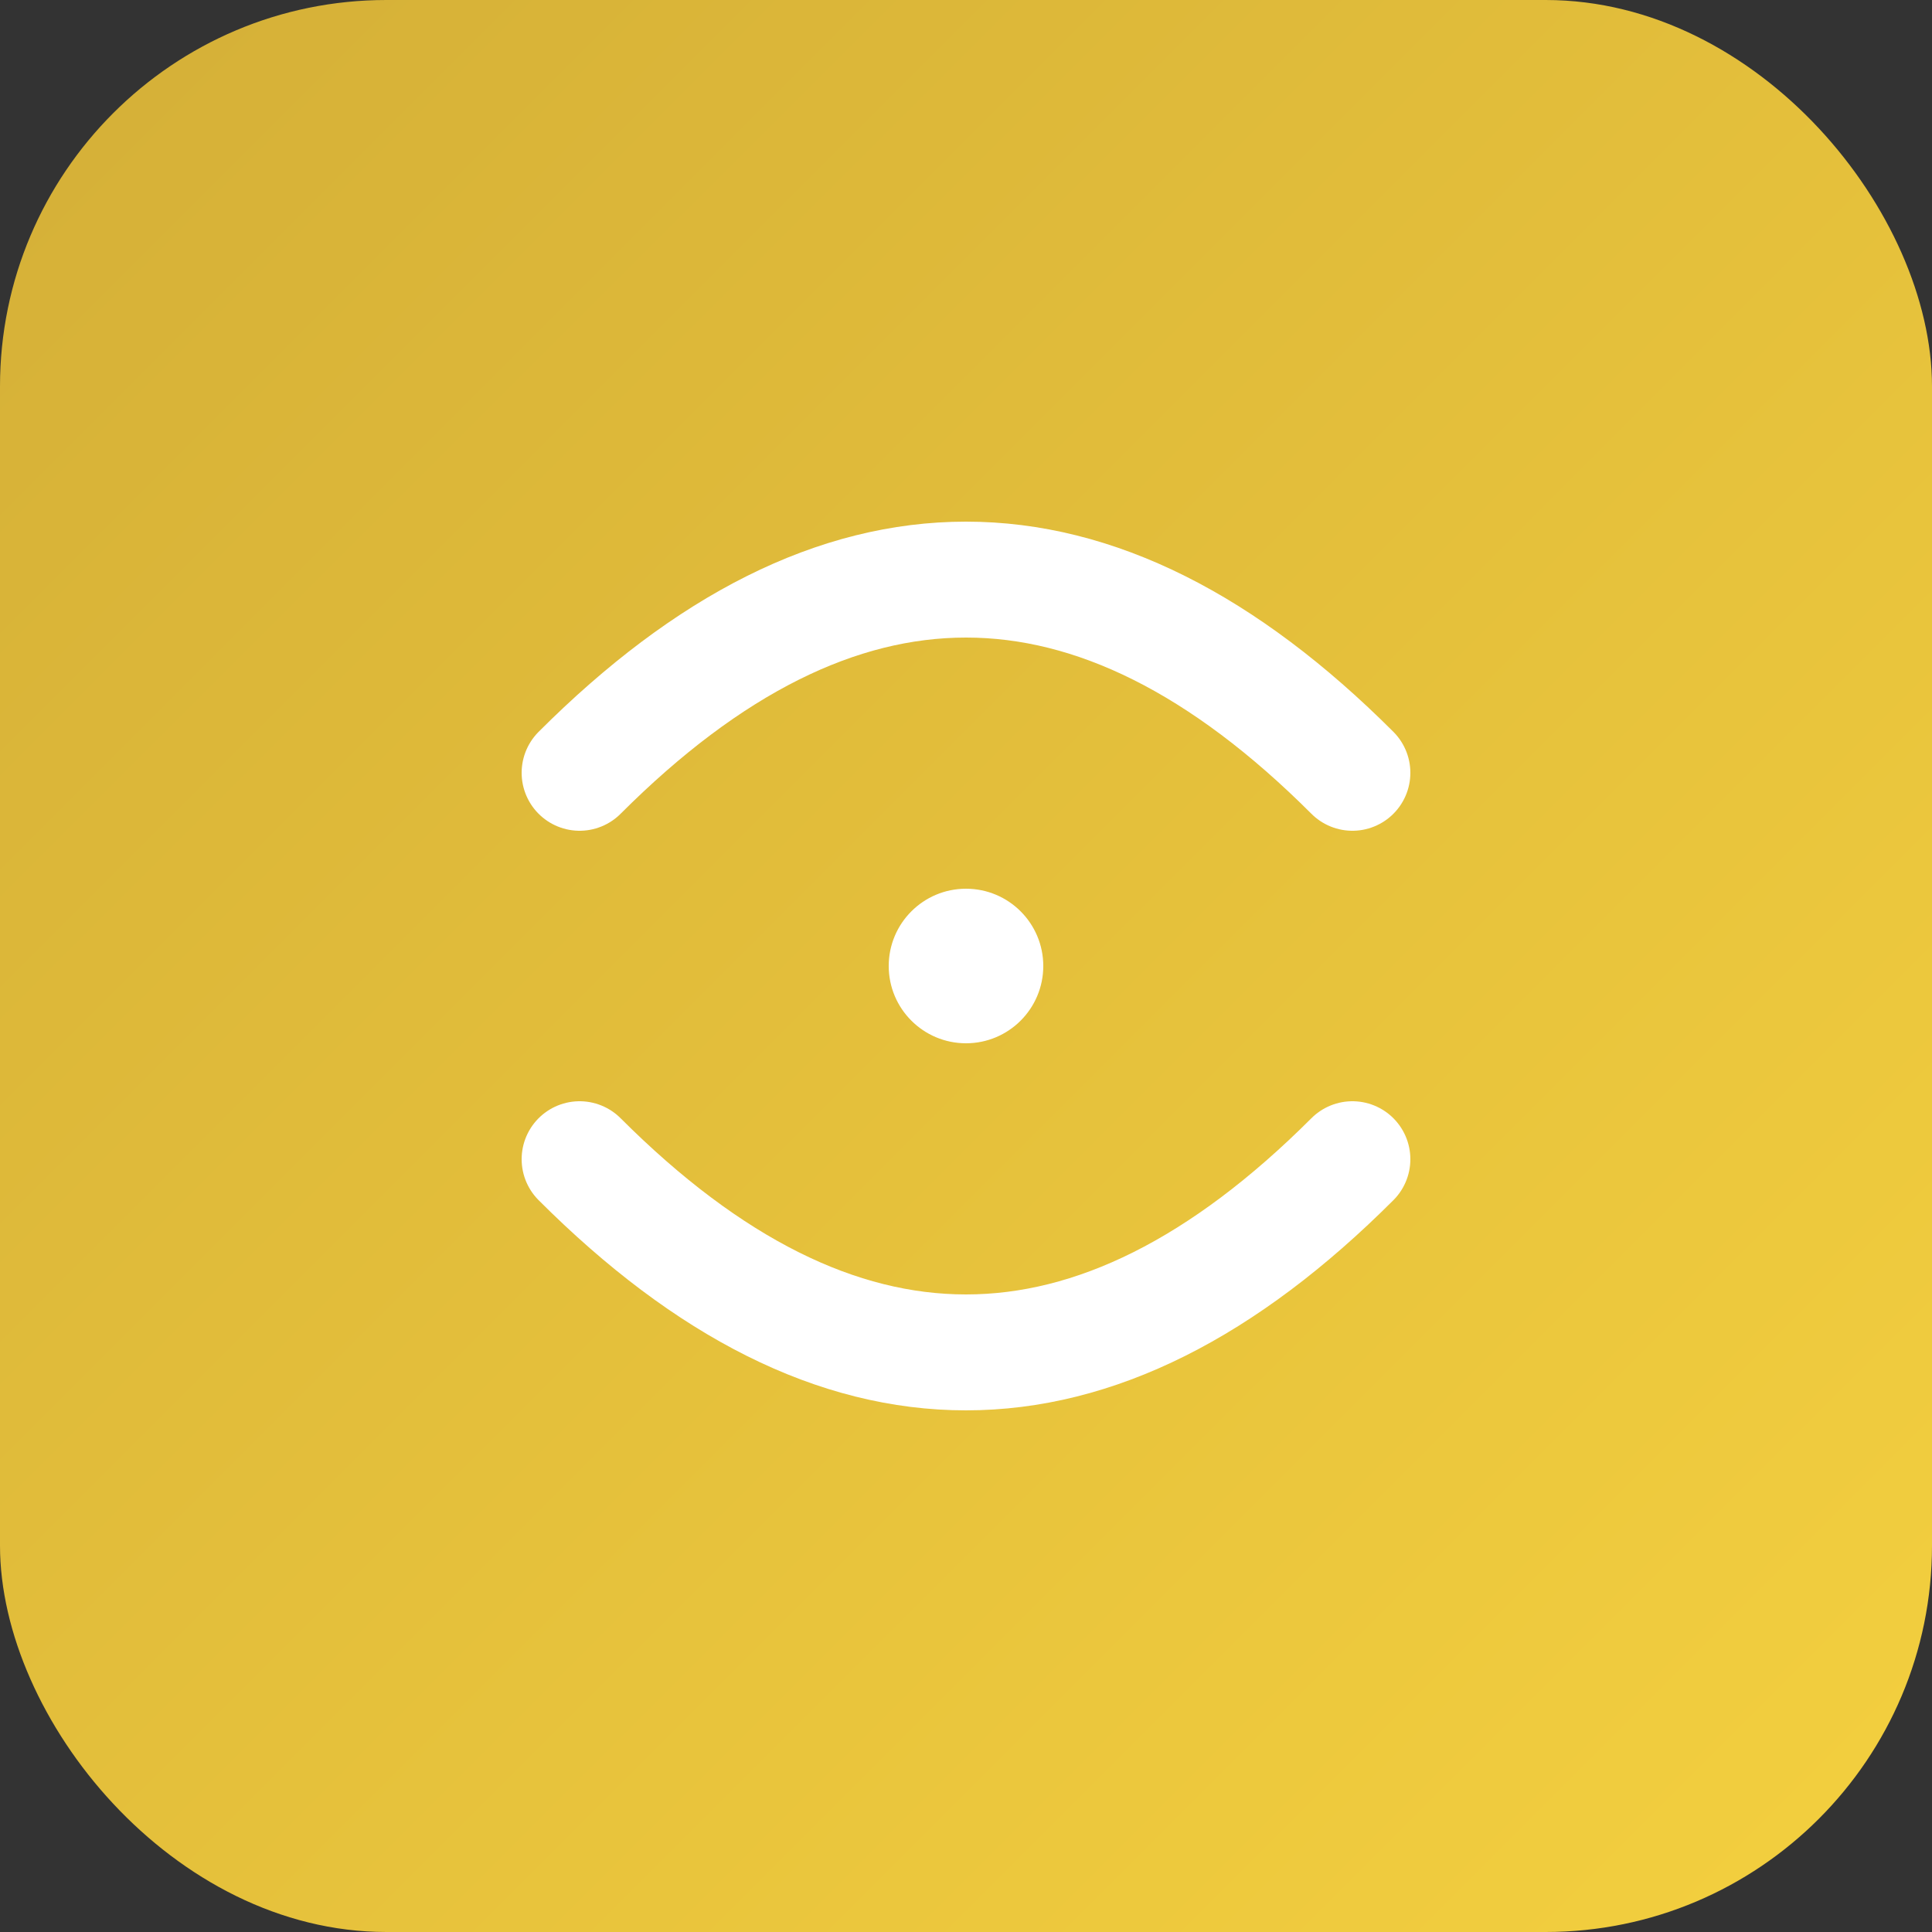
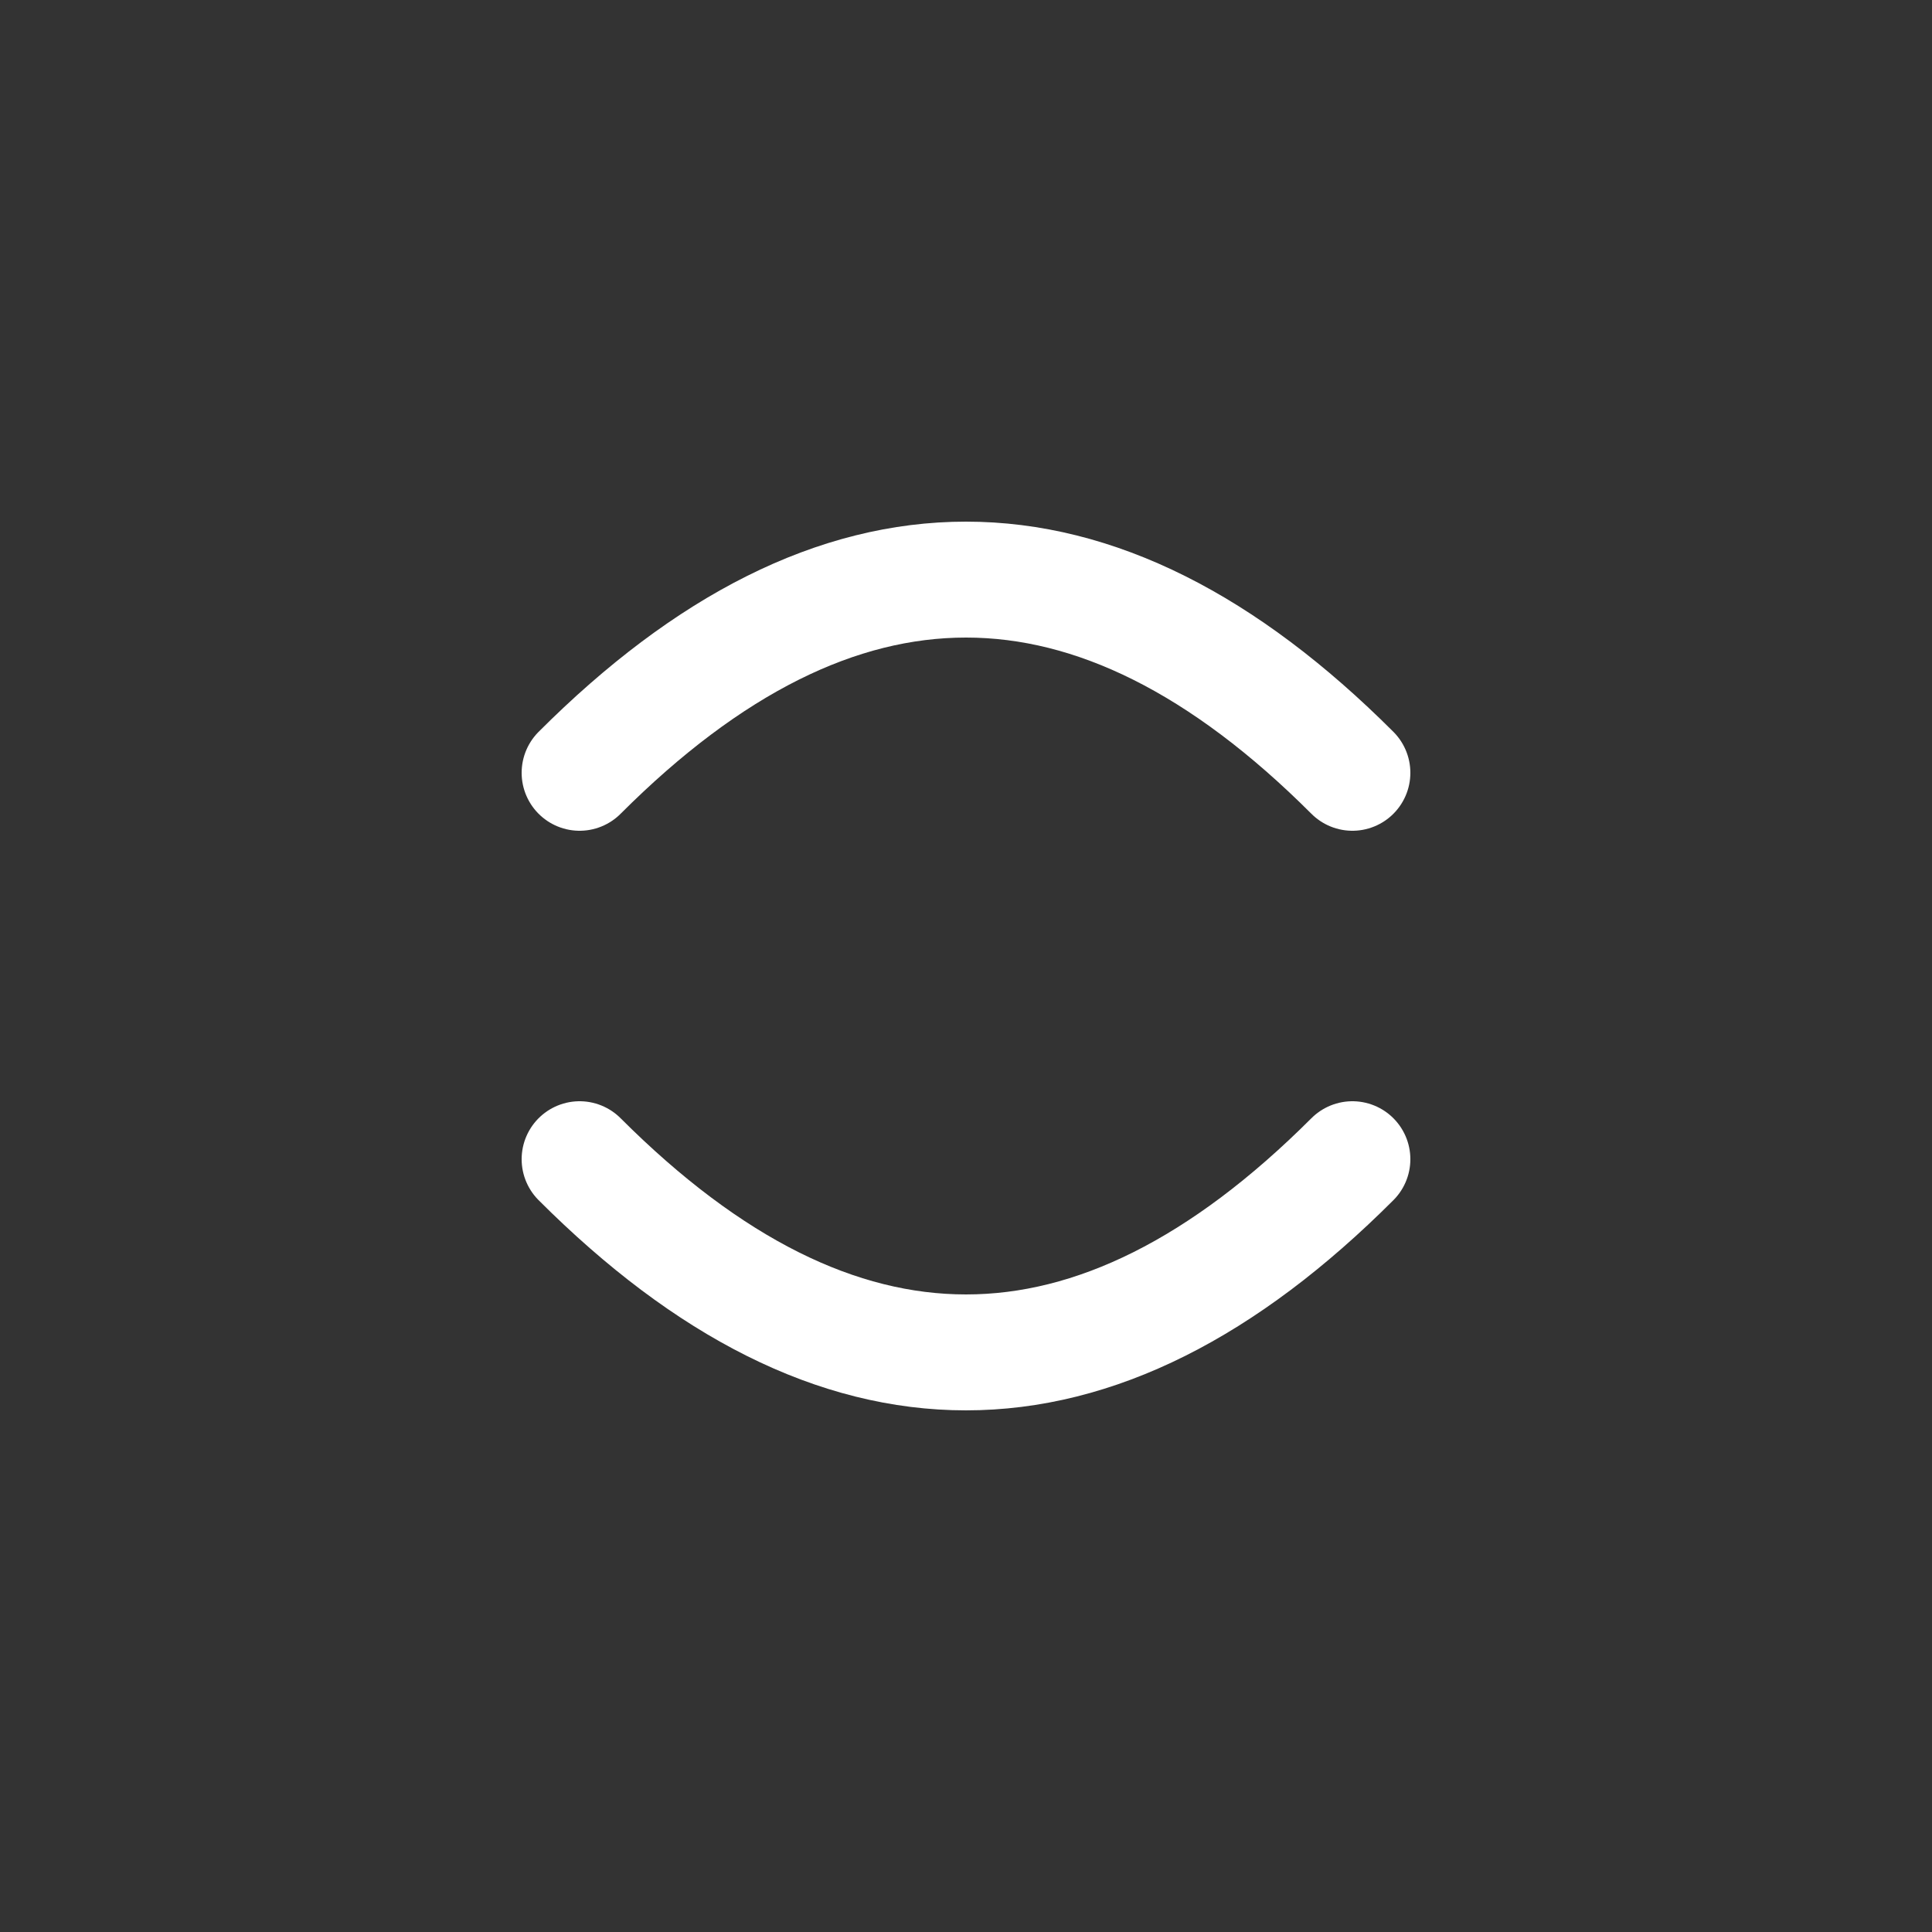
<svg xmlns="http://www.w3.org/2000/svg" viewBox="0 0 100 100">
  <rect x="0" y="0" width="100" height="100" fill="#333333" stroke="none" />
  <defs>
    <linearGradient id="grad" x1="0%" y1="0%" x2="100%" y2="100%">
      <stop offset="0%" style="stop-color:#D4AF37;stop-opacity:1" />
      <stop offset="100%" style="stop-color:#F4D03F;stop-opacity:1" />
    </linearGradient>
  </defs>
-   <rect width="100" height="100" rx="20" fill="url(#grad)" />
  <path d="M 30 40 Q 50 20 70 40" stroke="white" stroke-width="6" fill="none" stroke-linecap="round" />
  <path d="M 30 60 Q 50 80 70 60" stroke="white" stroke-width="6" fill="none" stroke-linecap="round" />
-   <circle cx="50" cy="50" r="4" fill="white" />
</svg>